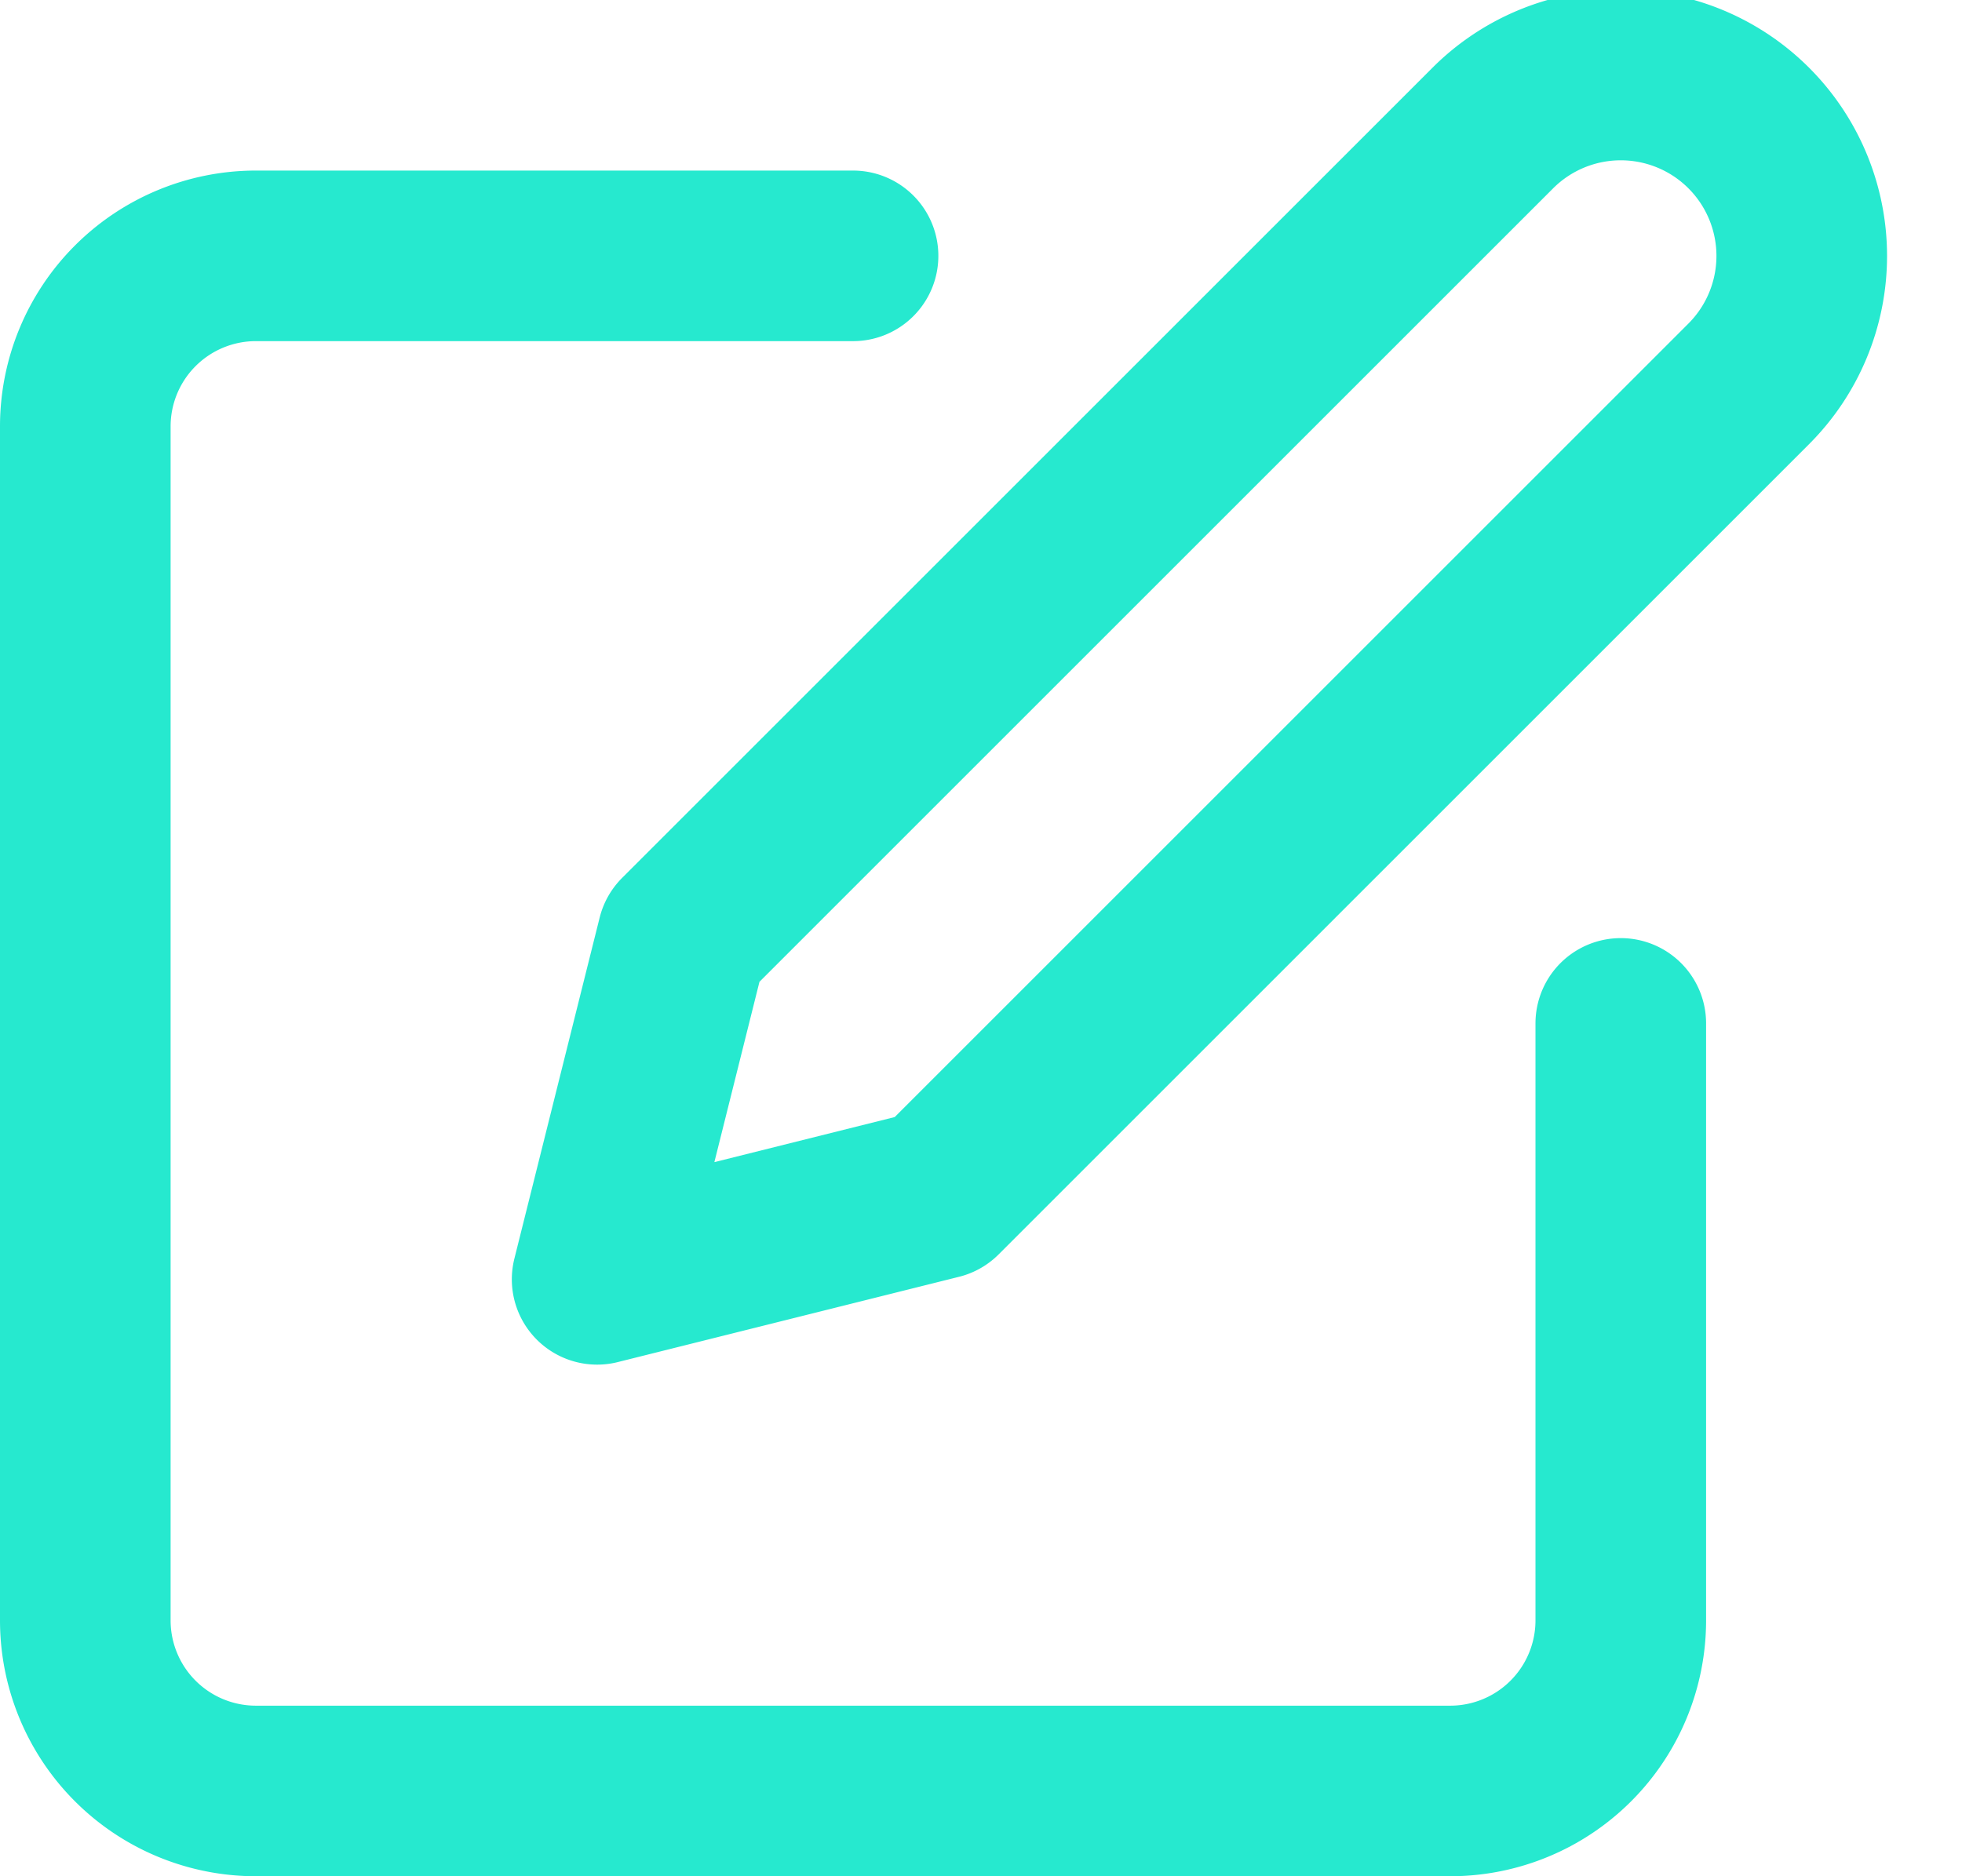
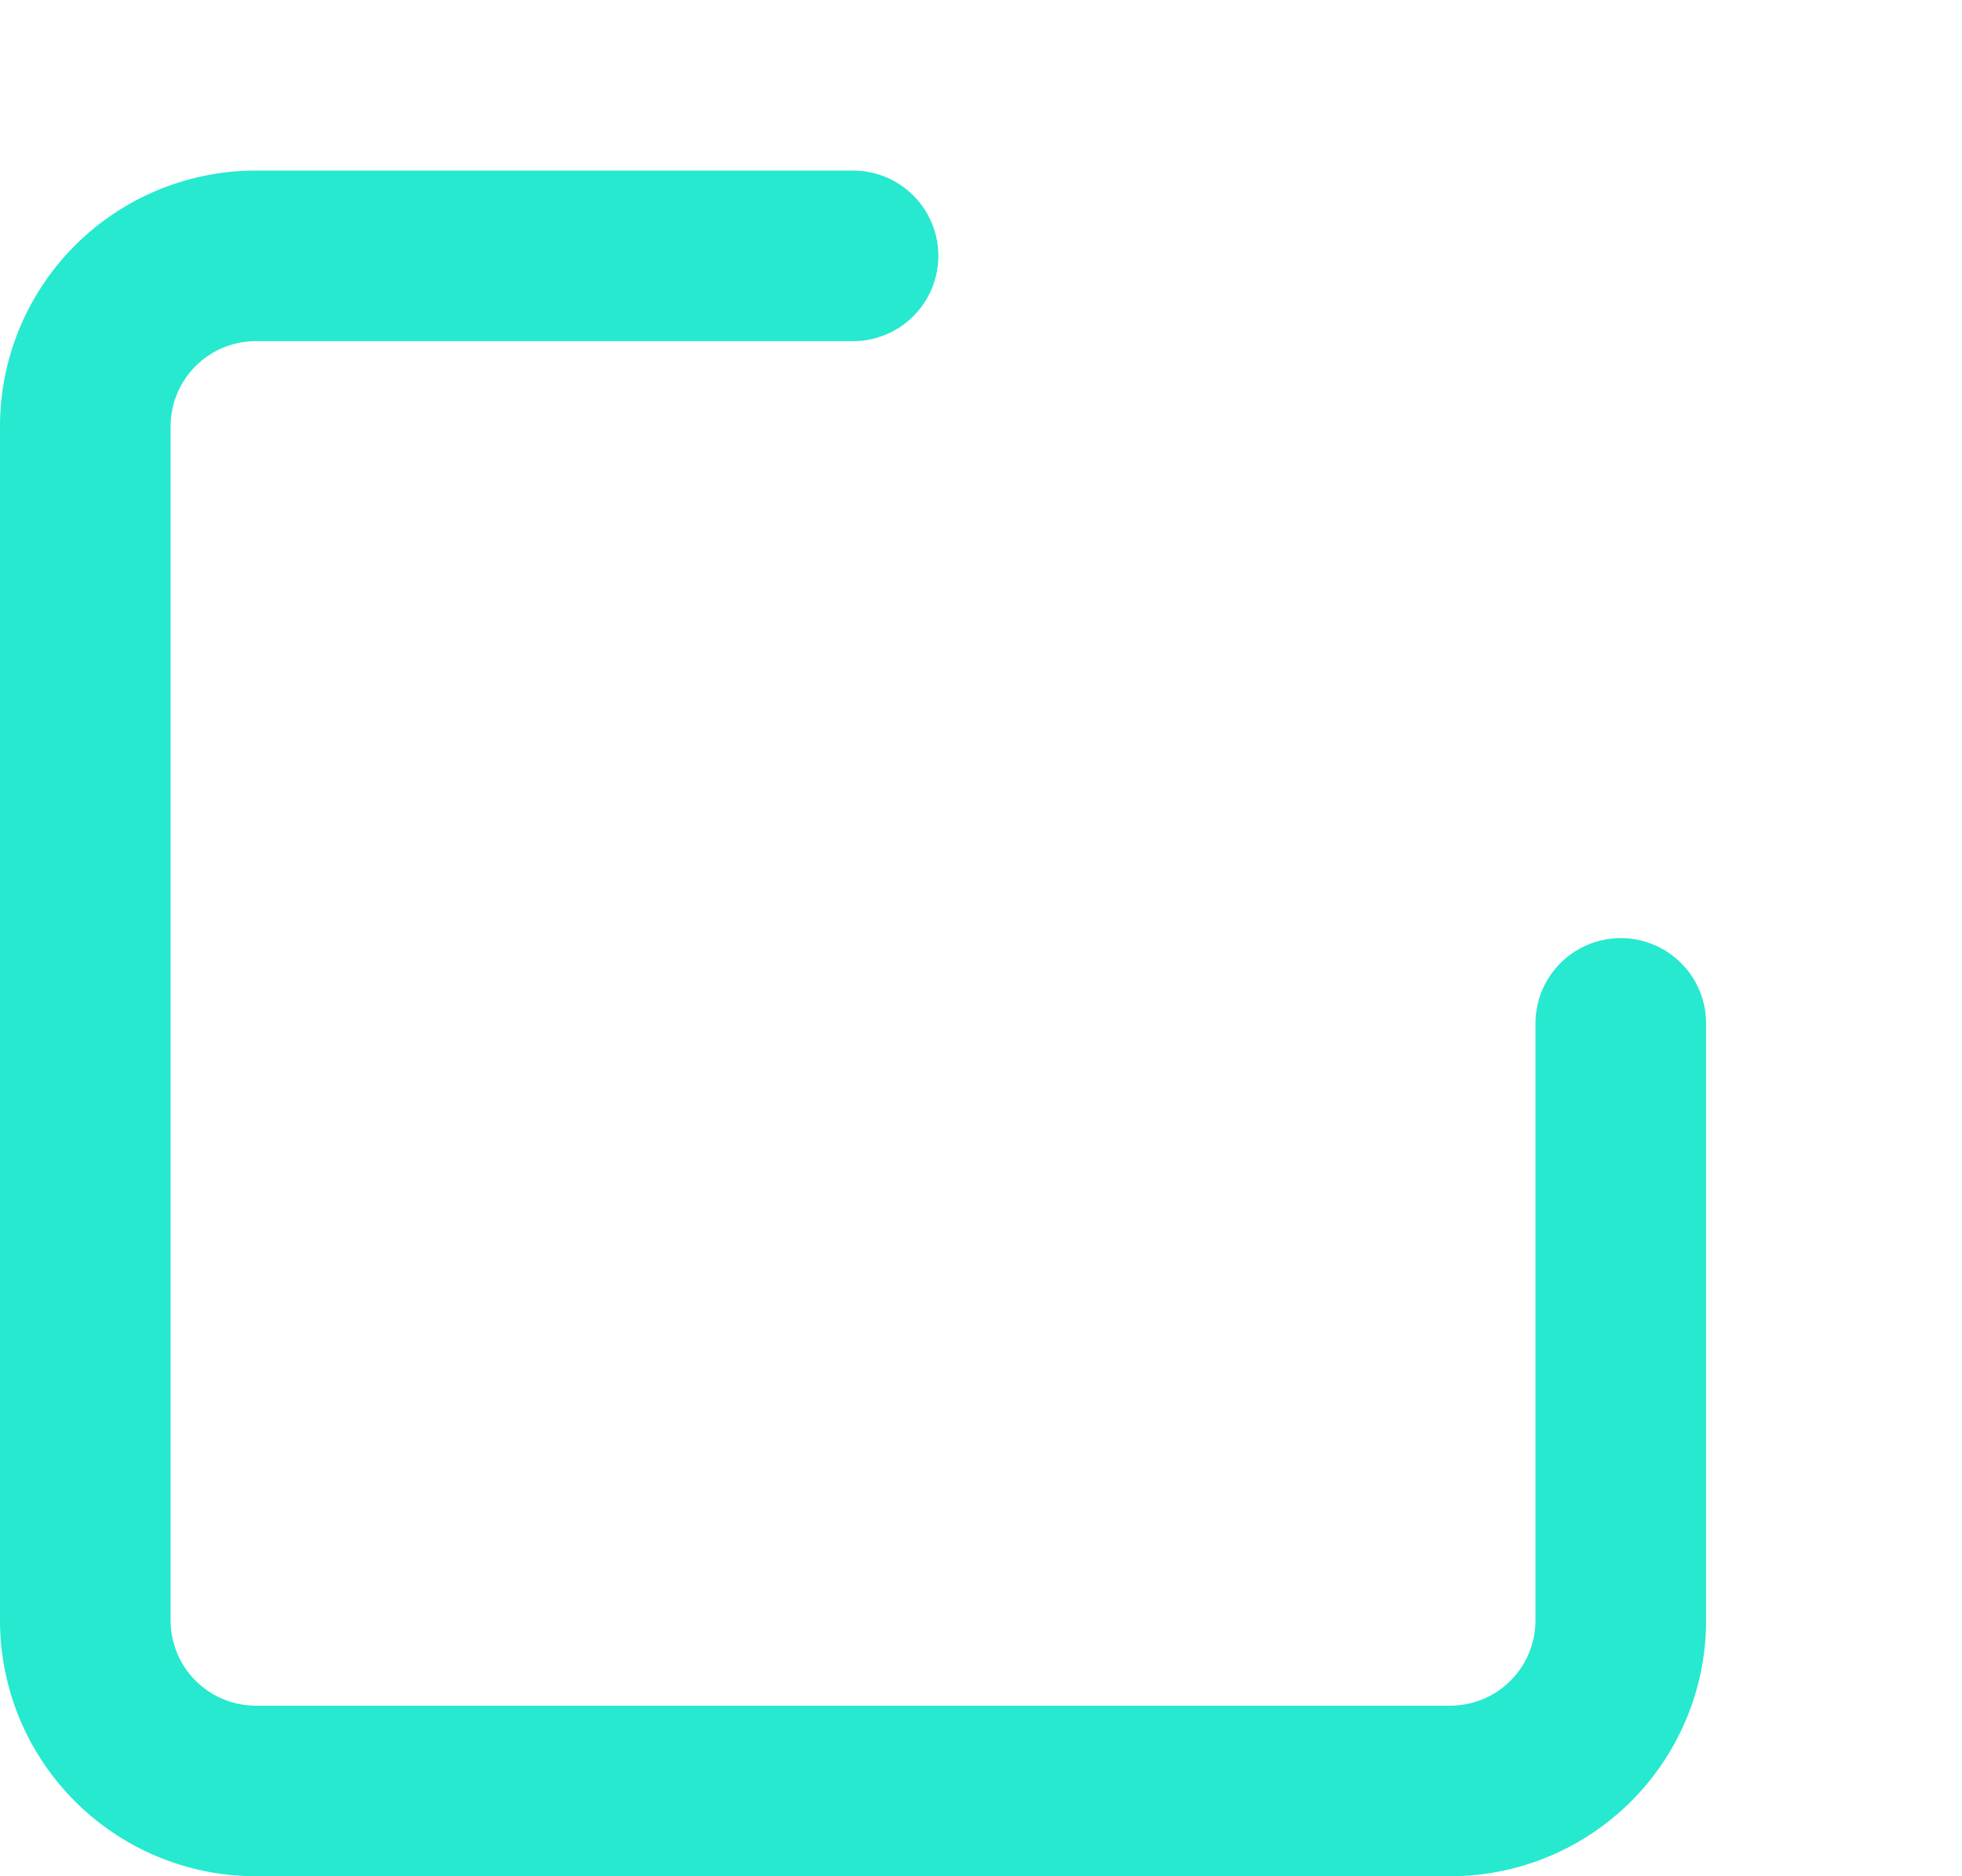
<svg xmlns="http://www.w3.org/2000/svg" width="23" height="22" viewBox="0 0 23 22">
  <g>
    <g>
      <g>
        <path fill="none" stroke="#26e9cf" stroke-linecap="round" stroke-linejoin="round" stroke-miterlimit="50" stroke-width="2" d="M10 3v0H3a2 2 0 0 0-2 2v14a2 2 0 0 0 2 2h14a2 2 0 0 0 2-2v-7 0" />
      </g>
      <g>
-         <path fill="none" stroke="#26e9cf" stroke-linecap="round" stroke-linejoin="round" stroke-miterlimit="50" stroke-width="2" d="M17.5 1.501a2.121 2.121 0 1 1 3 3l-9.5 9.5v0l-4 1v0l1-4v0z" />
-       </g>
+         </g>
    </g>
  </g>
</svg>